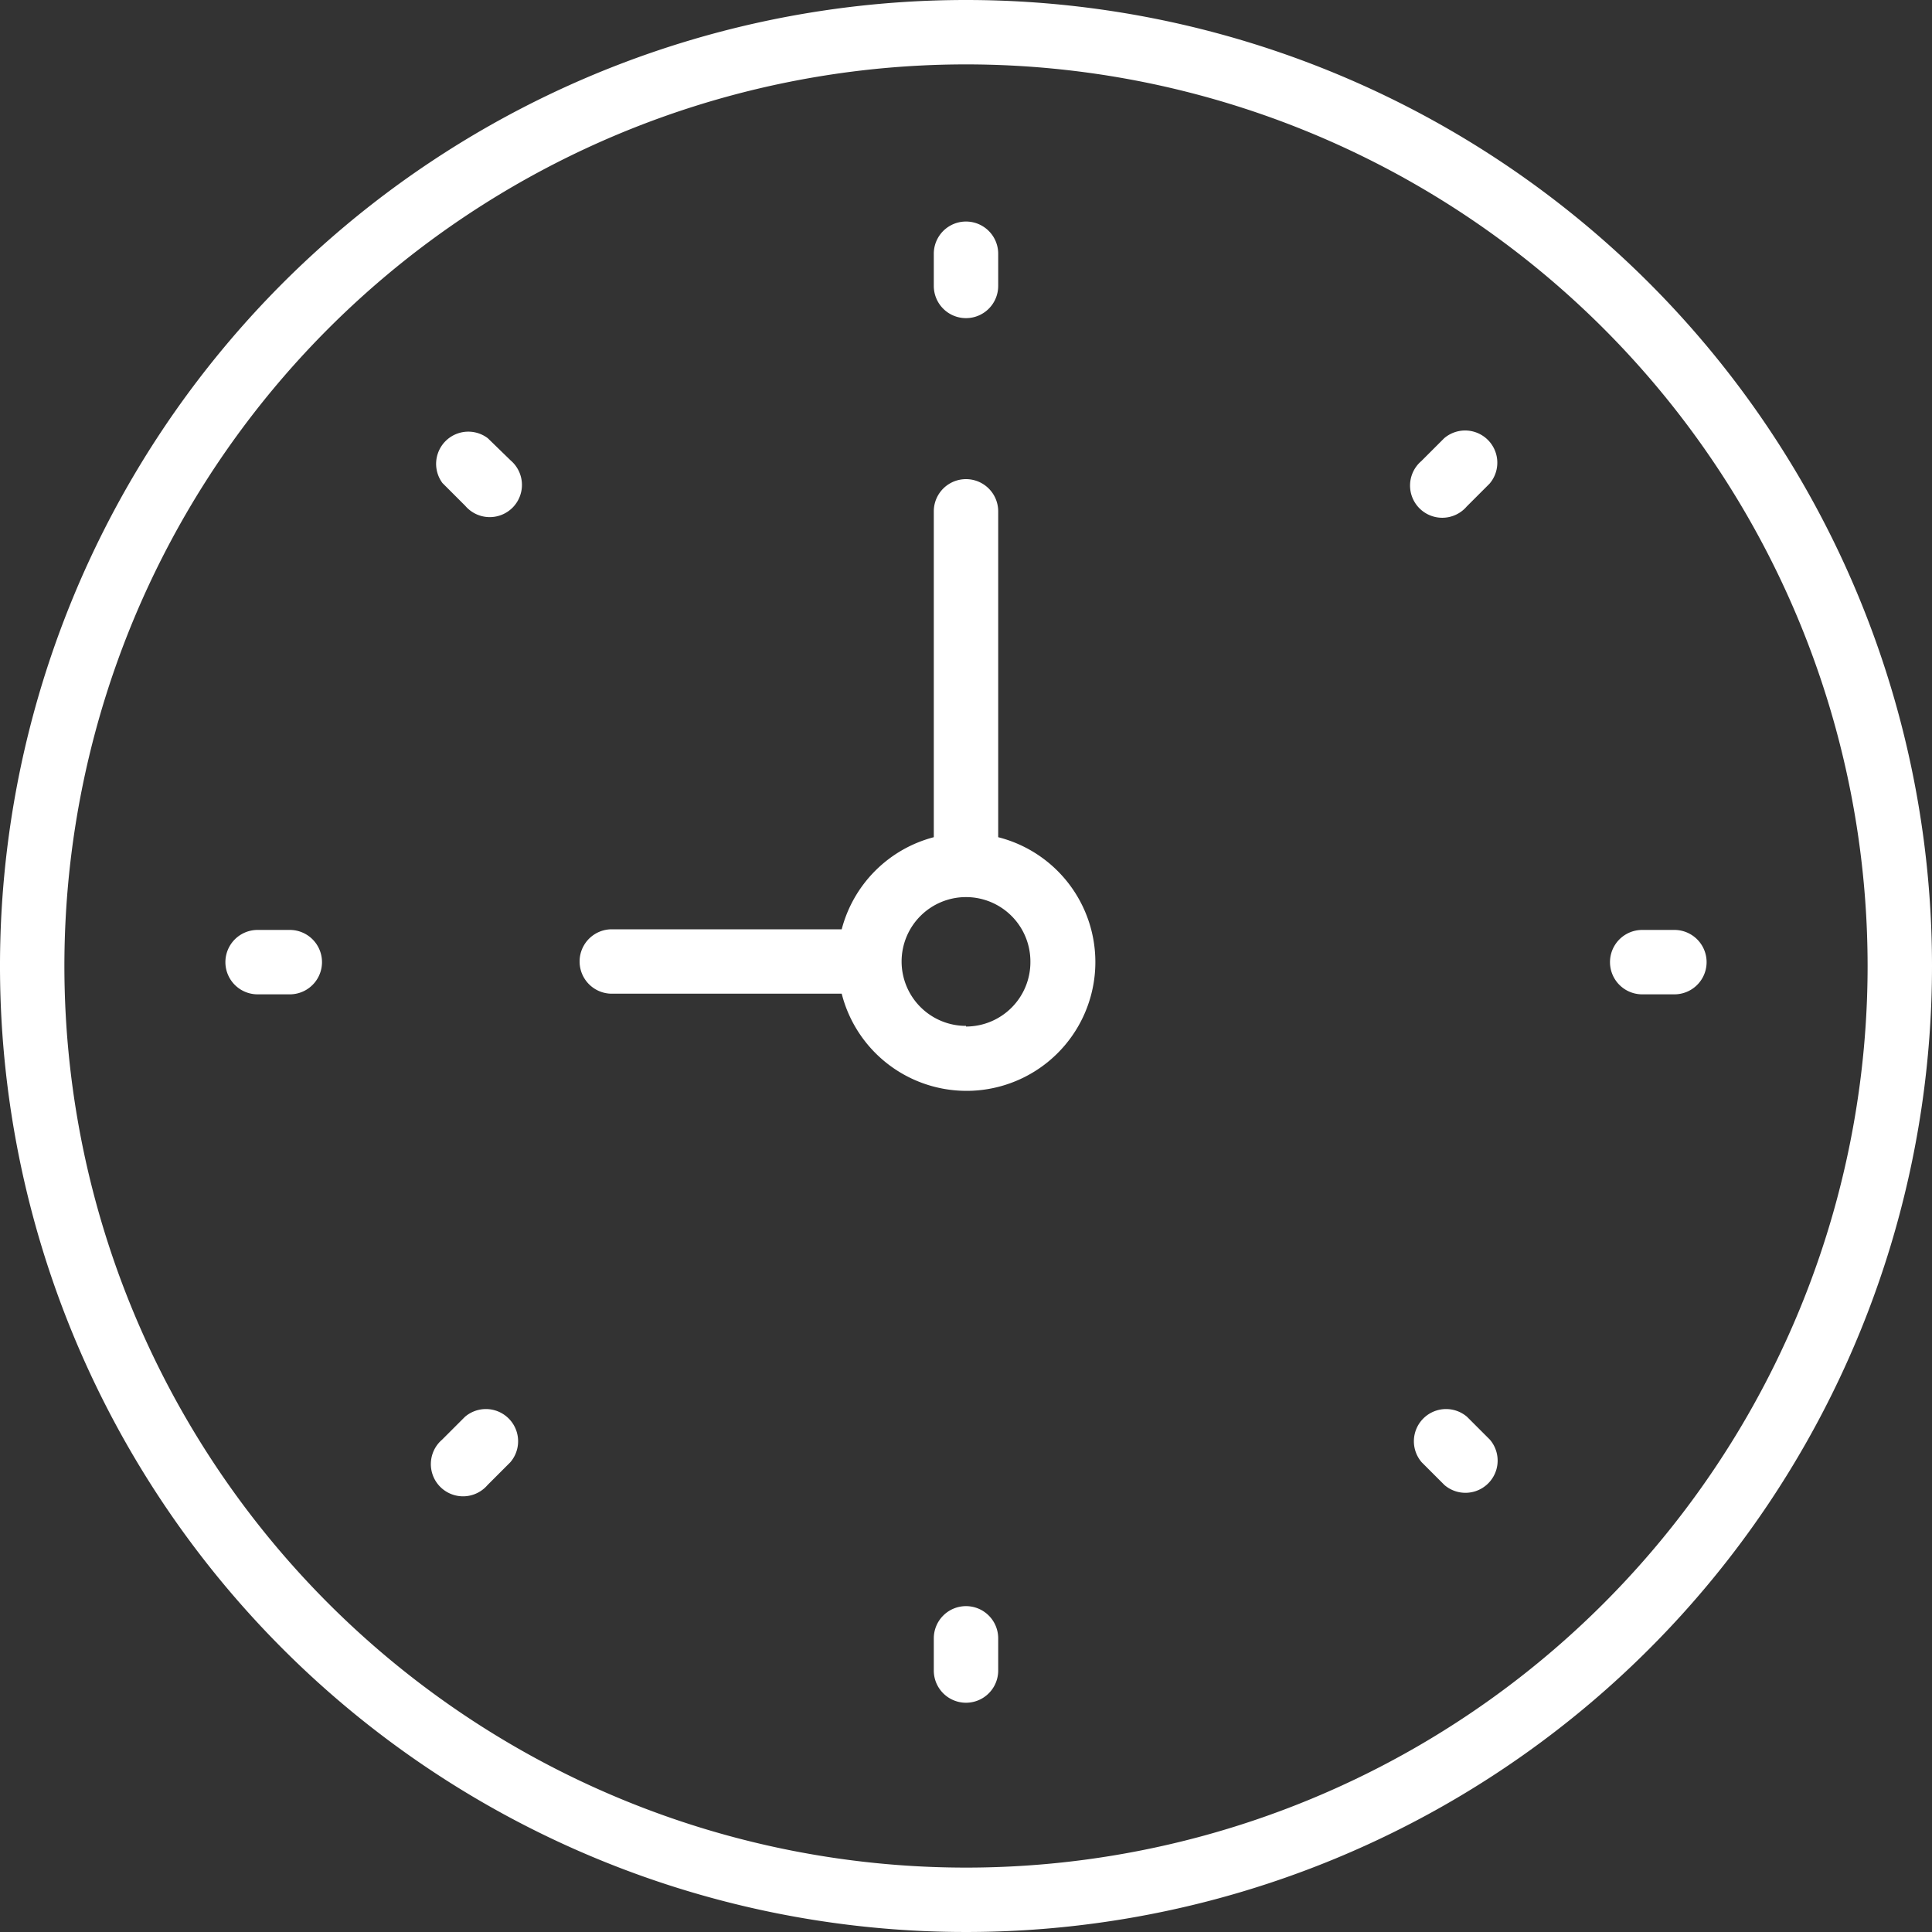
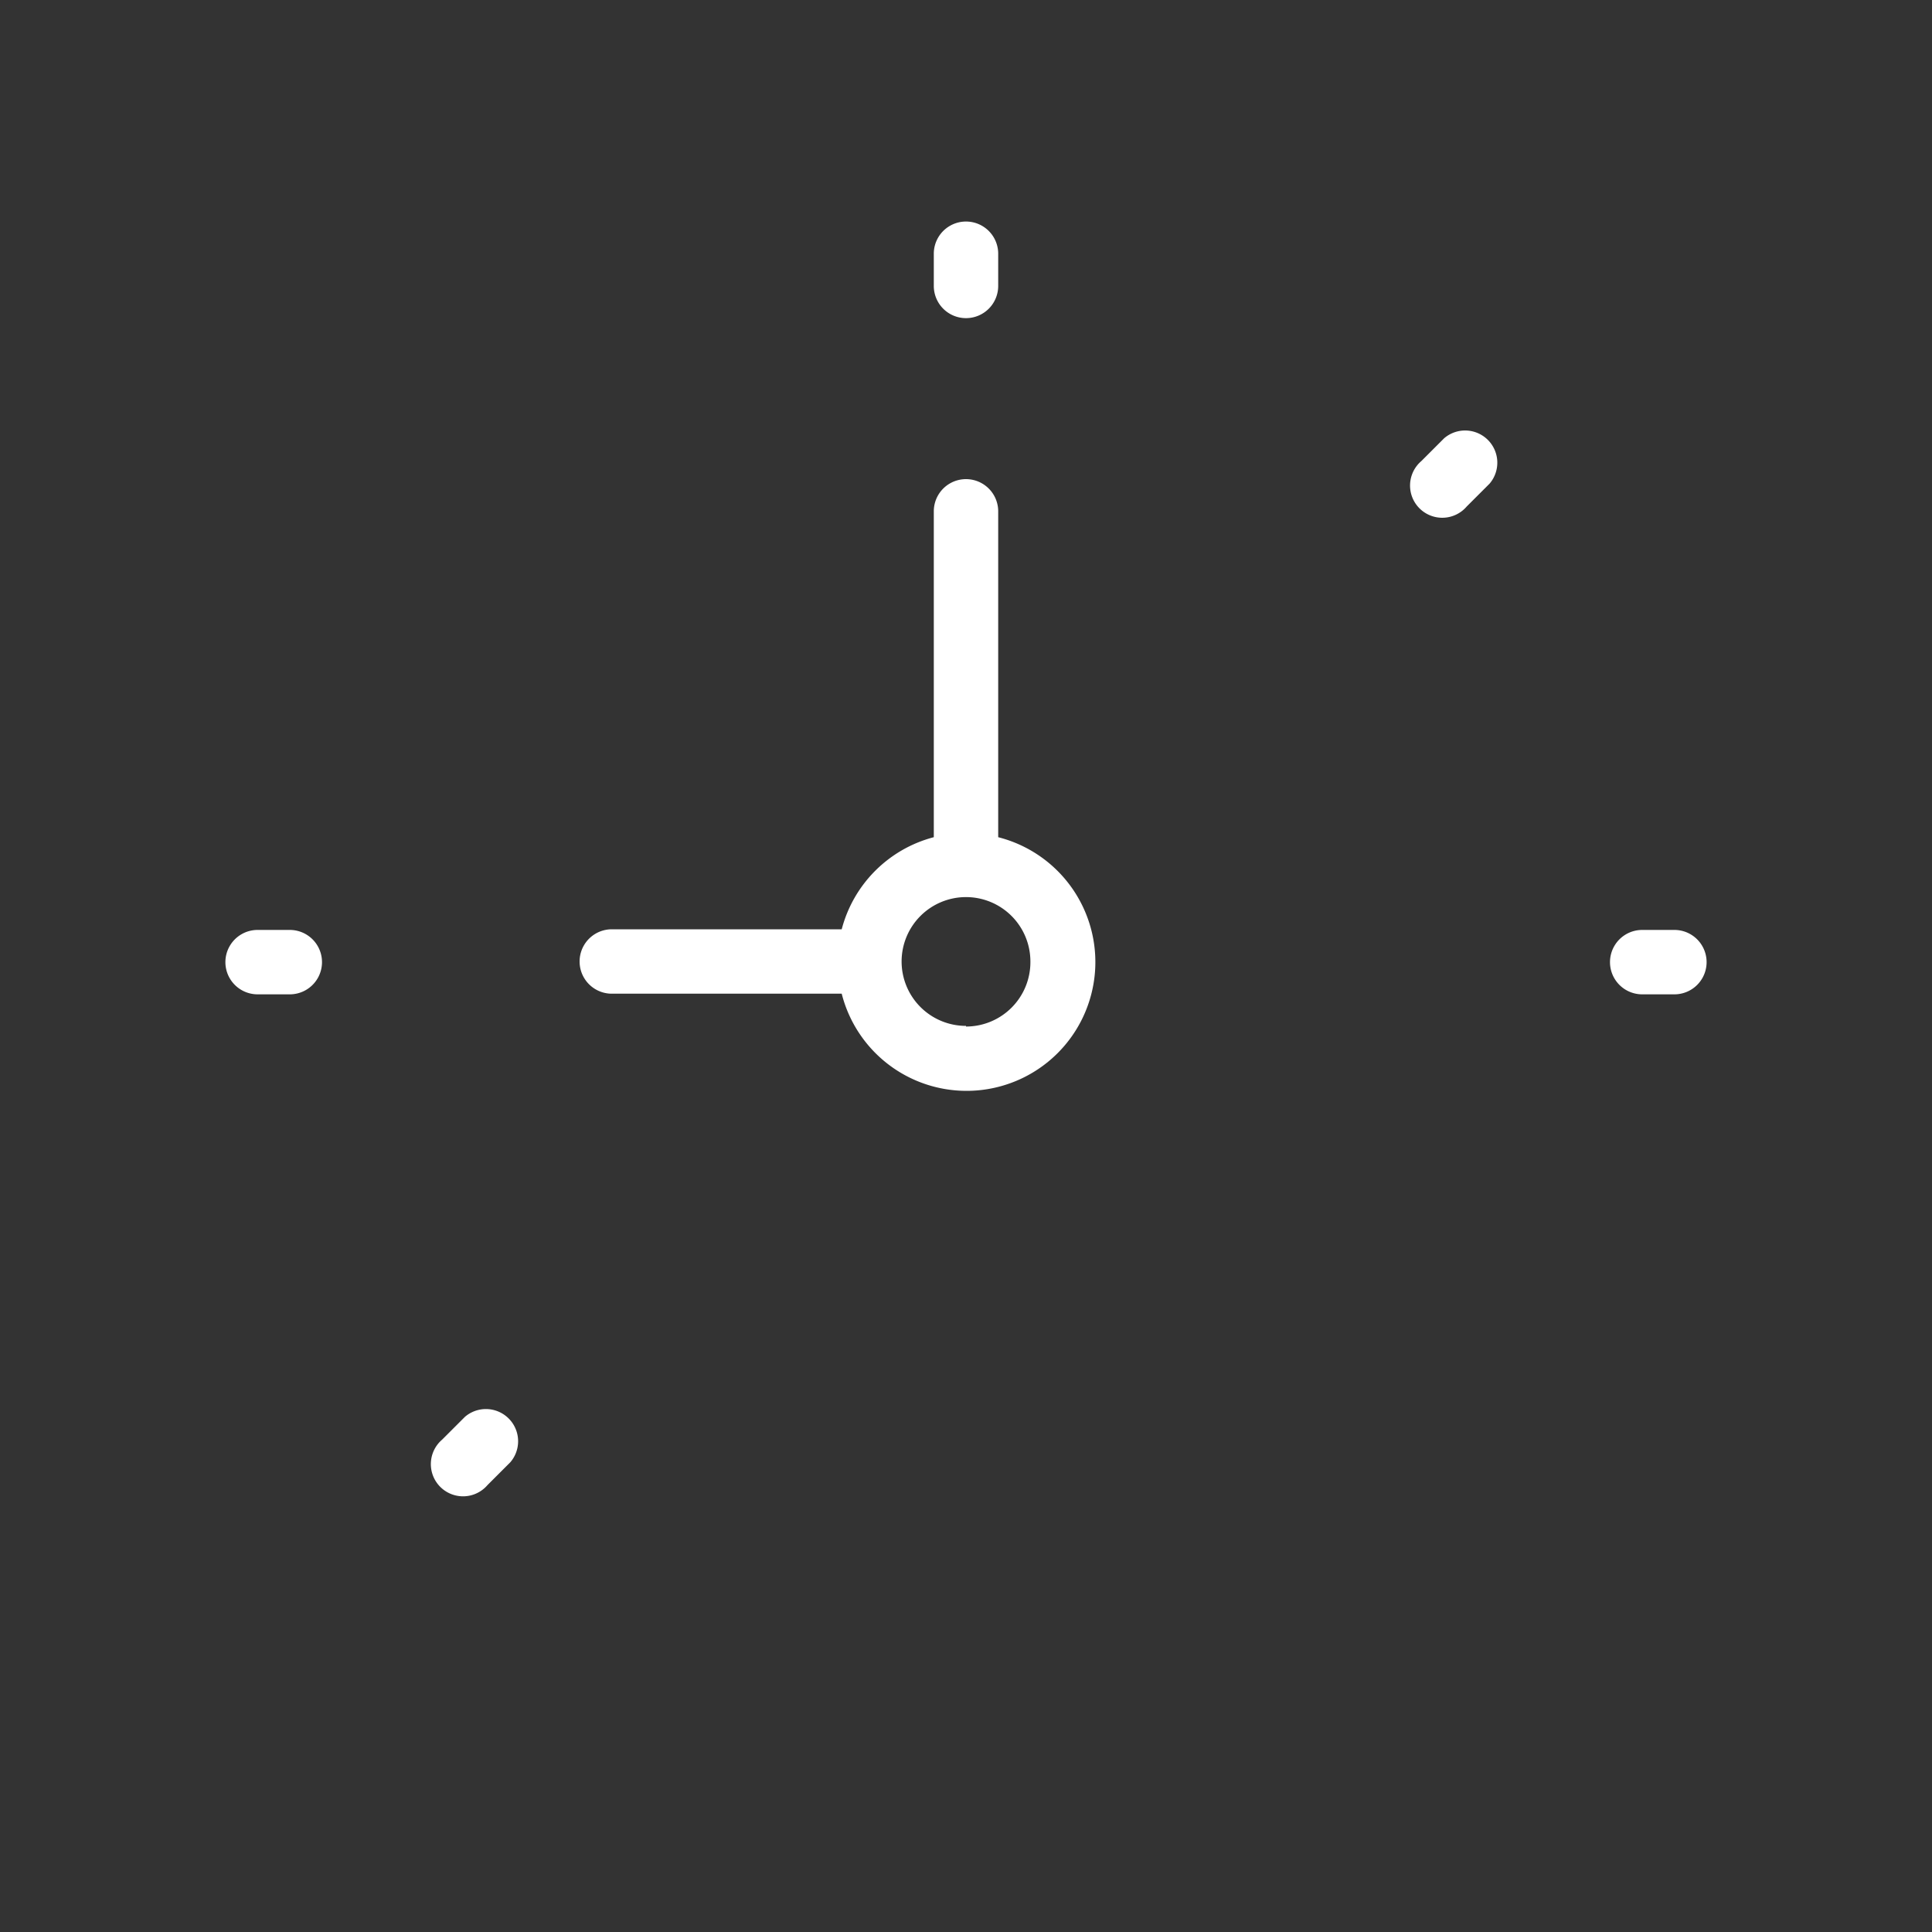
<svg xmlns="http://www.w3.org/2000/svg" id="Capa_1" data-name="Capa 1" viewBox="0 0 60 60">
  <rect x="0" y="0" width="60" height="60" fill="#333333" stroke="none" />
  <defs>
    <style>.cls-1{fill:#fff;}</style>
  </defs>
  <title>clock-2-white</title>
-   <path class="cls-1" d="M30,0A30,30,0,1,0,60,30,30,30,0,0,0,30,0Zm0,58A28,28,0,1,1,58,30,28,28,0,0,1,30,58Z" />
  <path class="cls-1" d="M31,26V15.88a1,1,0,0,0-2,0V26a4,4,0,0,0-2.86,2.86H19a1,1,0,0,0,0,2h7.14A4,4,0,1,0,31,26Zm-1,5.86a2,2,0,1,1,2-2A2,2,0,0,1,30,31.88Z" />
  <path class="cls-1" d="M30,9.88a1,1,0,0,0,1-1v-1a1,1,0,0,0-2,0v1A1,1,0,0,0,30,9.88Z" />
-   <path class="cls-1" d="M30,49.88a1,1,0,0,0-1,1v1a1,1,0,0,0,2,0v-1A1,1,0,0,0,30,49.88Z" />
  <path class="cls-1" d="M52,28.88H51a1,1,0,0,0,0,2h1a1,1,0,0,0,0-2Z" />
  <path class="cls-1" d="M9,28.88H8a1,1,0,0,0,0,2H9a1,1,0,1,0,0-2Z" />
  <path class="cls-1" d="M44.85,13.61l-.71.71a1,1,0,1,0,1.41,1.41l.71-.71a1,1,0,0,0-1.41-1.41Z" />
  <path class="cls-1" d="M14.44,44l-.71.71a1,1,0,1,0,1.41,1.41l.71-.71A1,1,0,0,0,14.44,44Z" />
-   <path class="cls-1" d="M45.56,44a1,1,0,0,0-1.41,1.41l.71.71a1,1,0,0,0,1.41-1.41Z" />
-   <path class="cls-1" d="M15.15,13.61A1,1,0,0,0,13.74,15l.71.71a1,1,0,1,0,1.41-1.41Z" />
</svg>